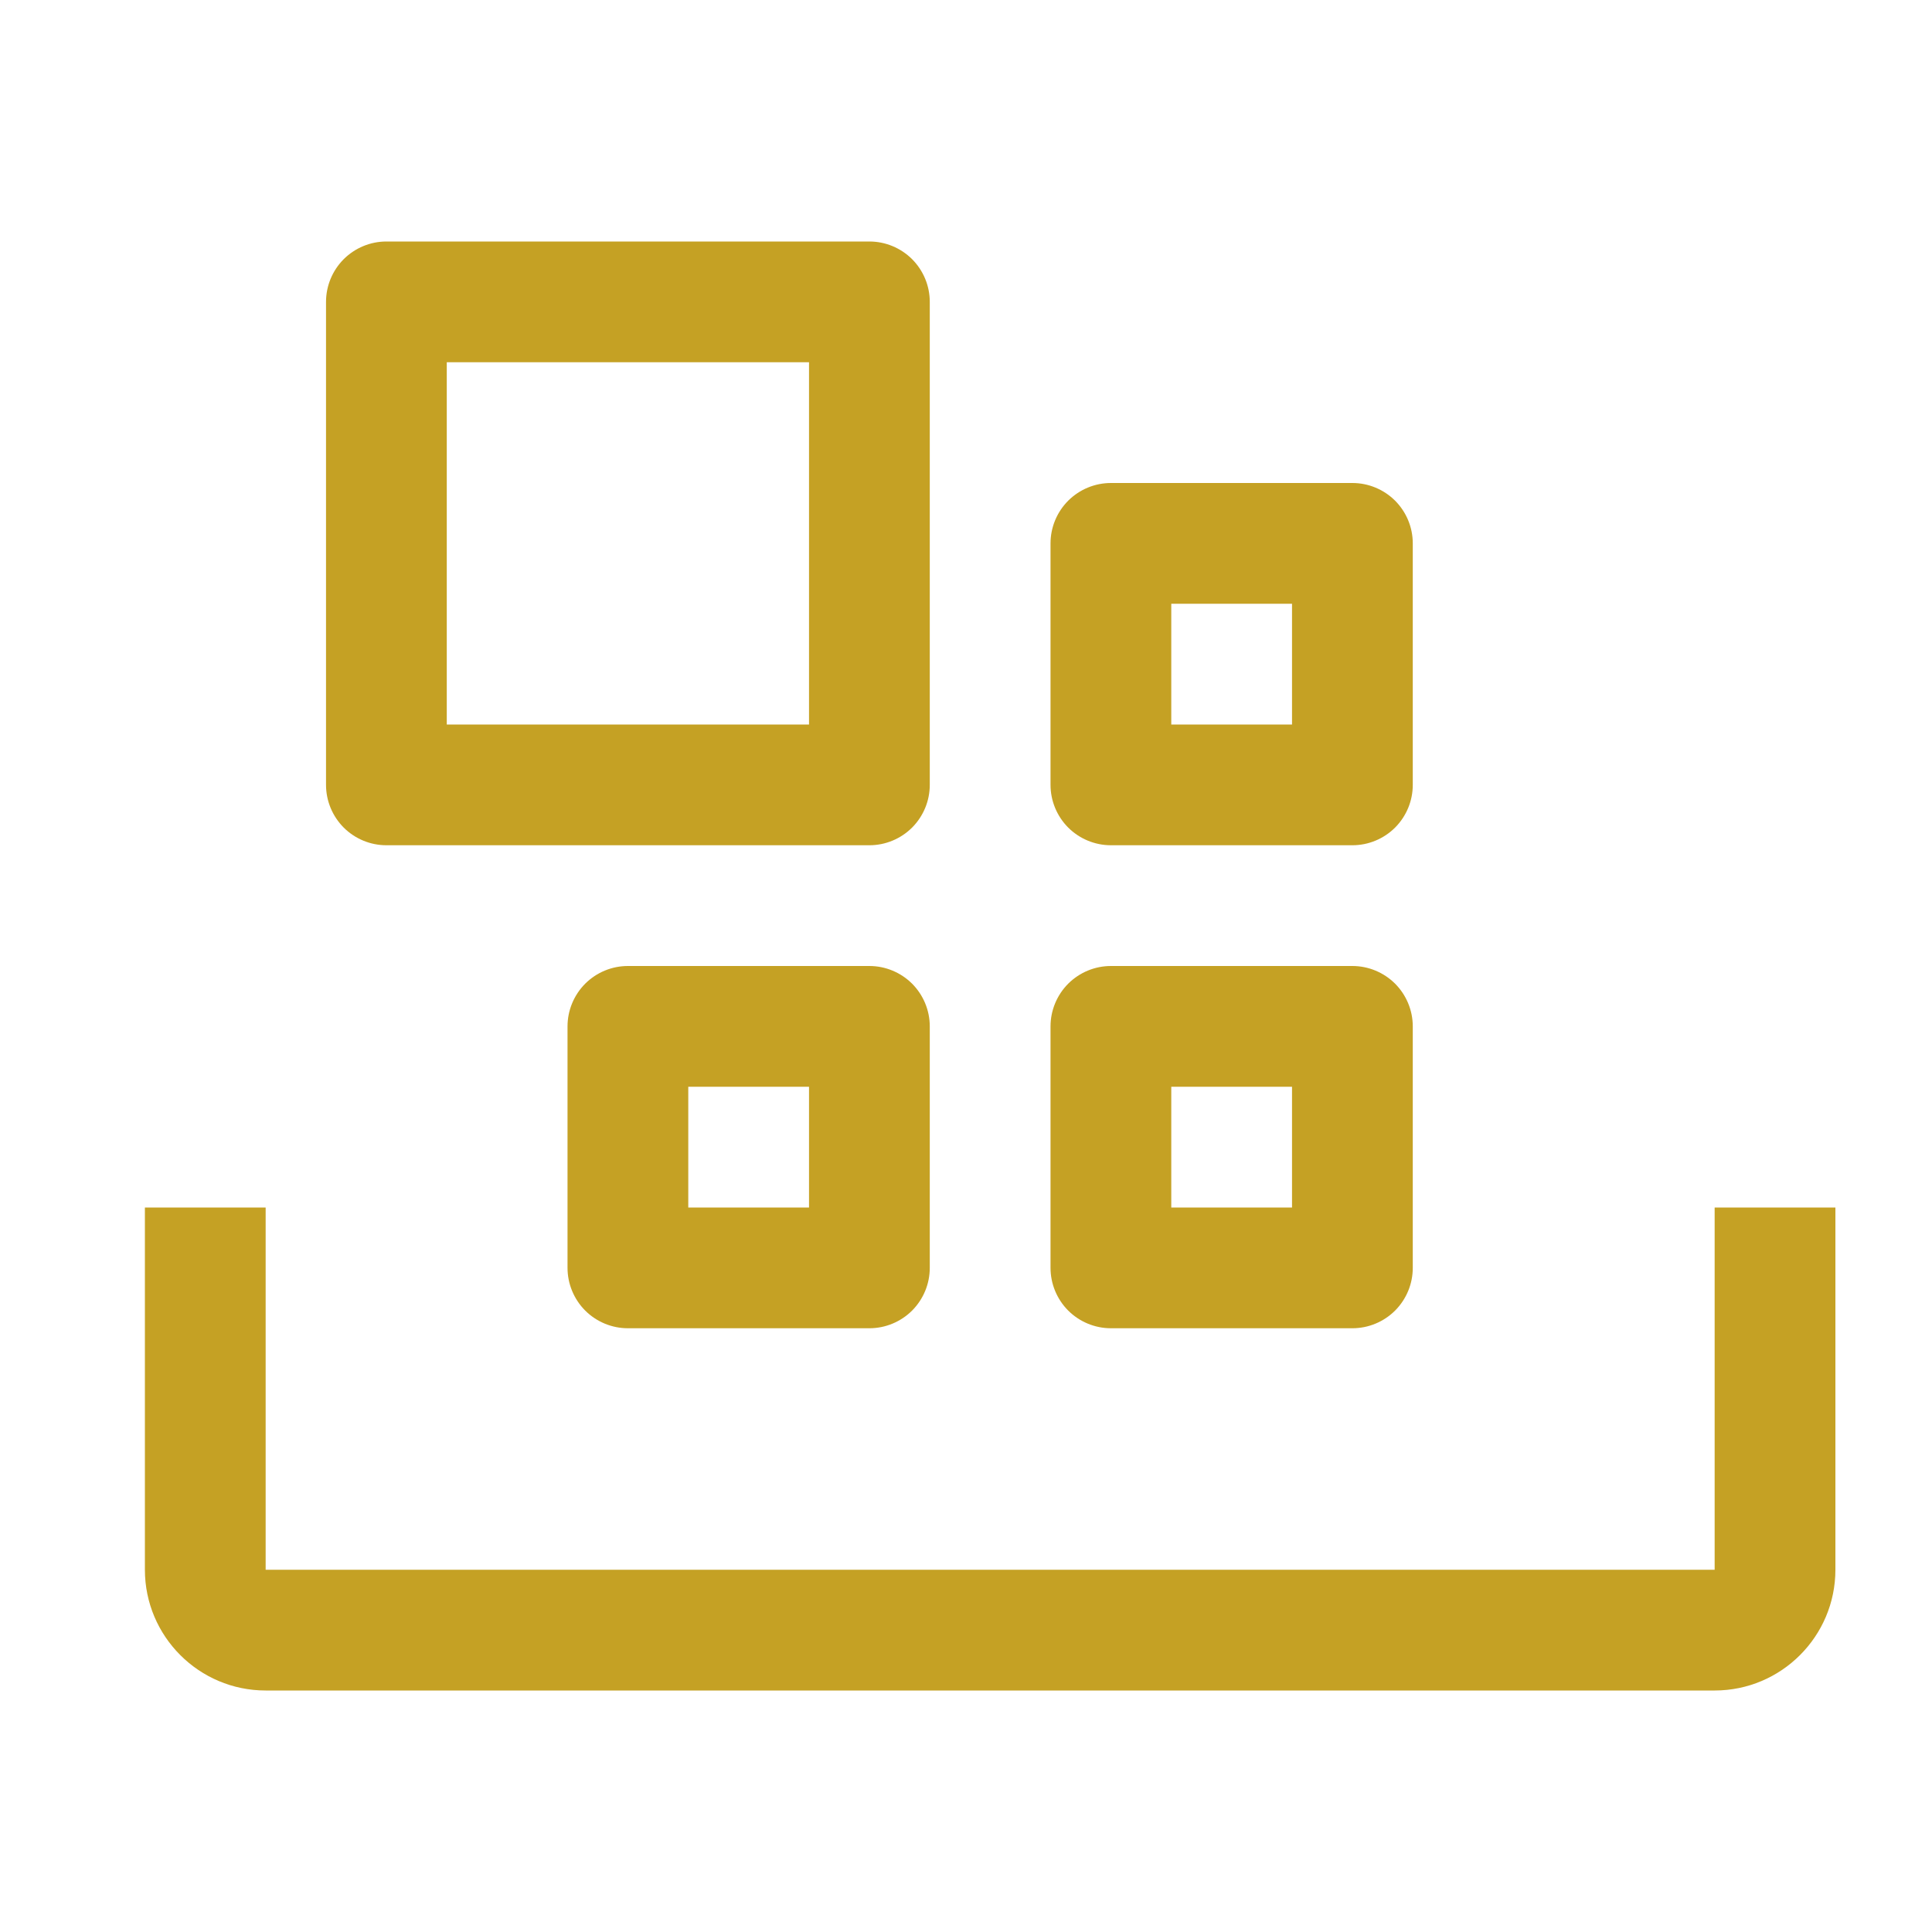
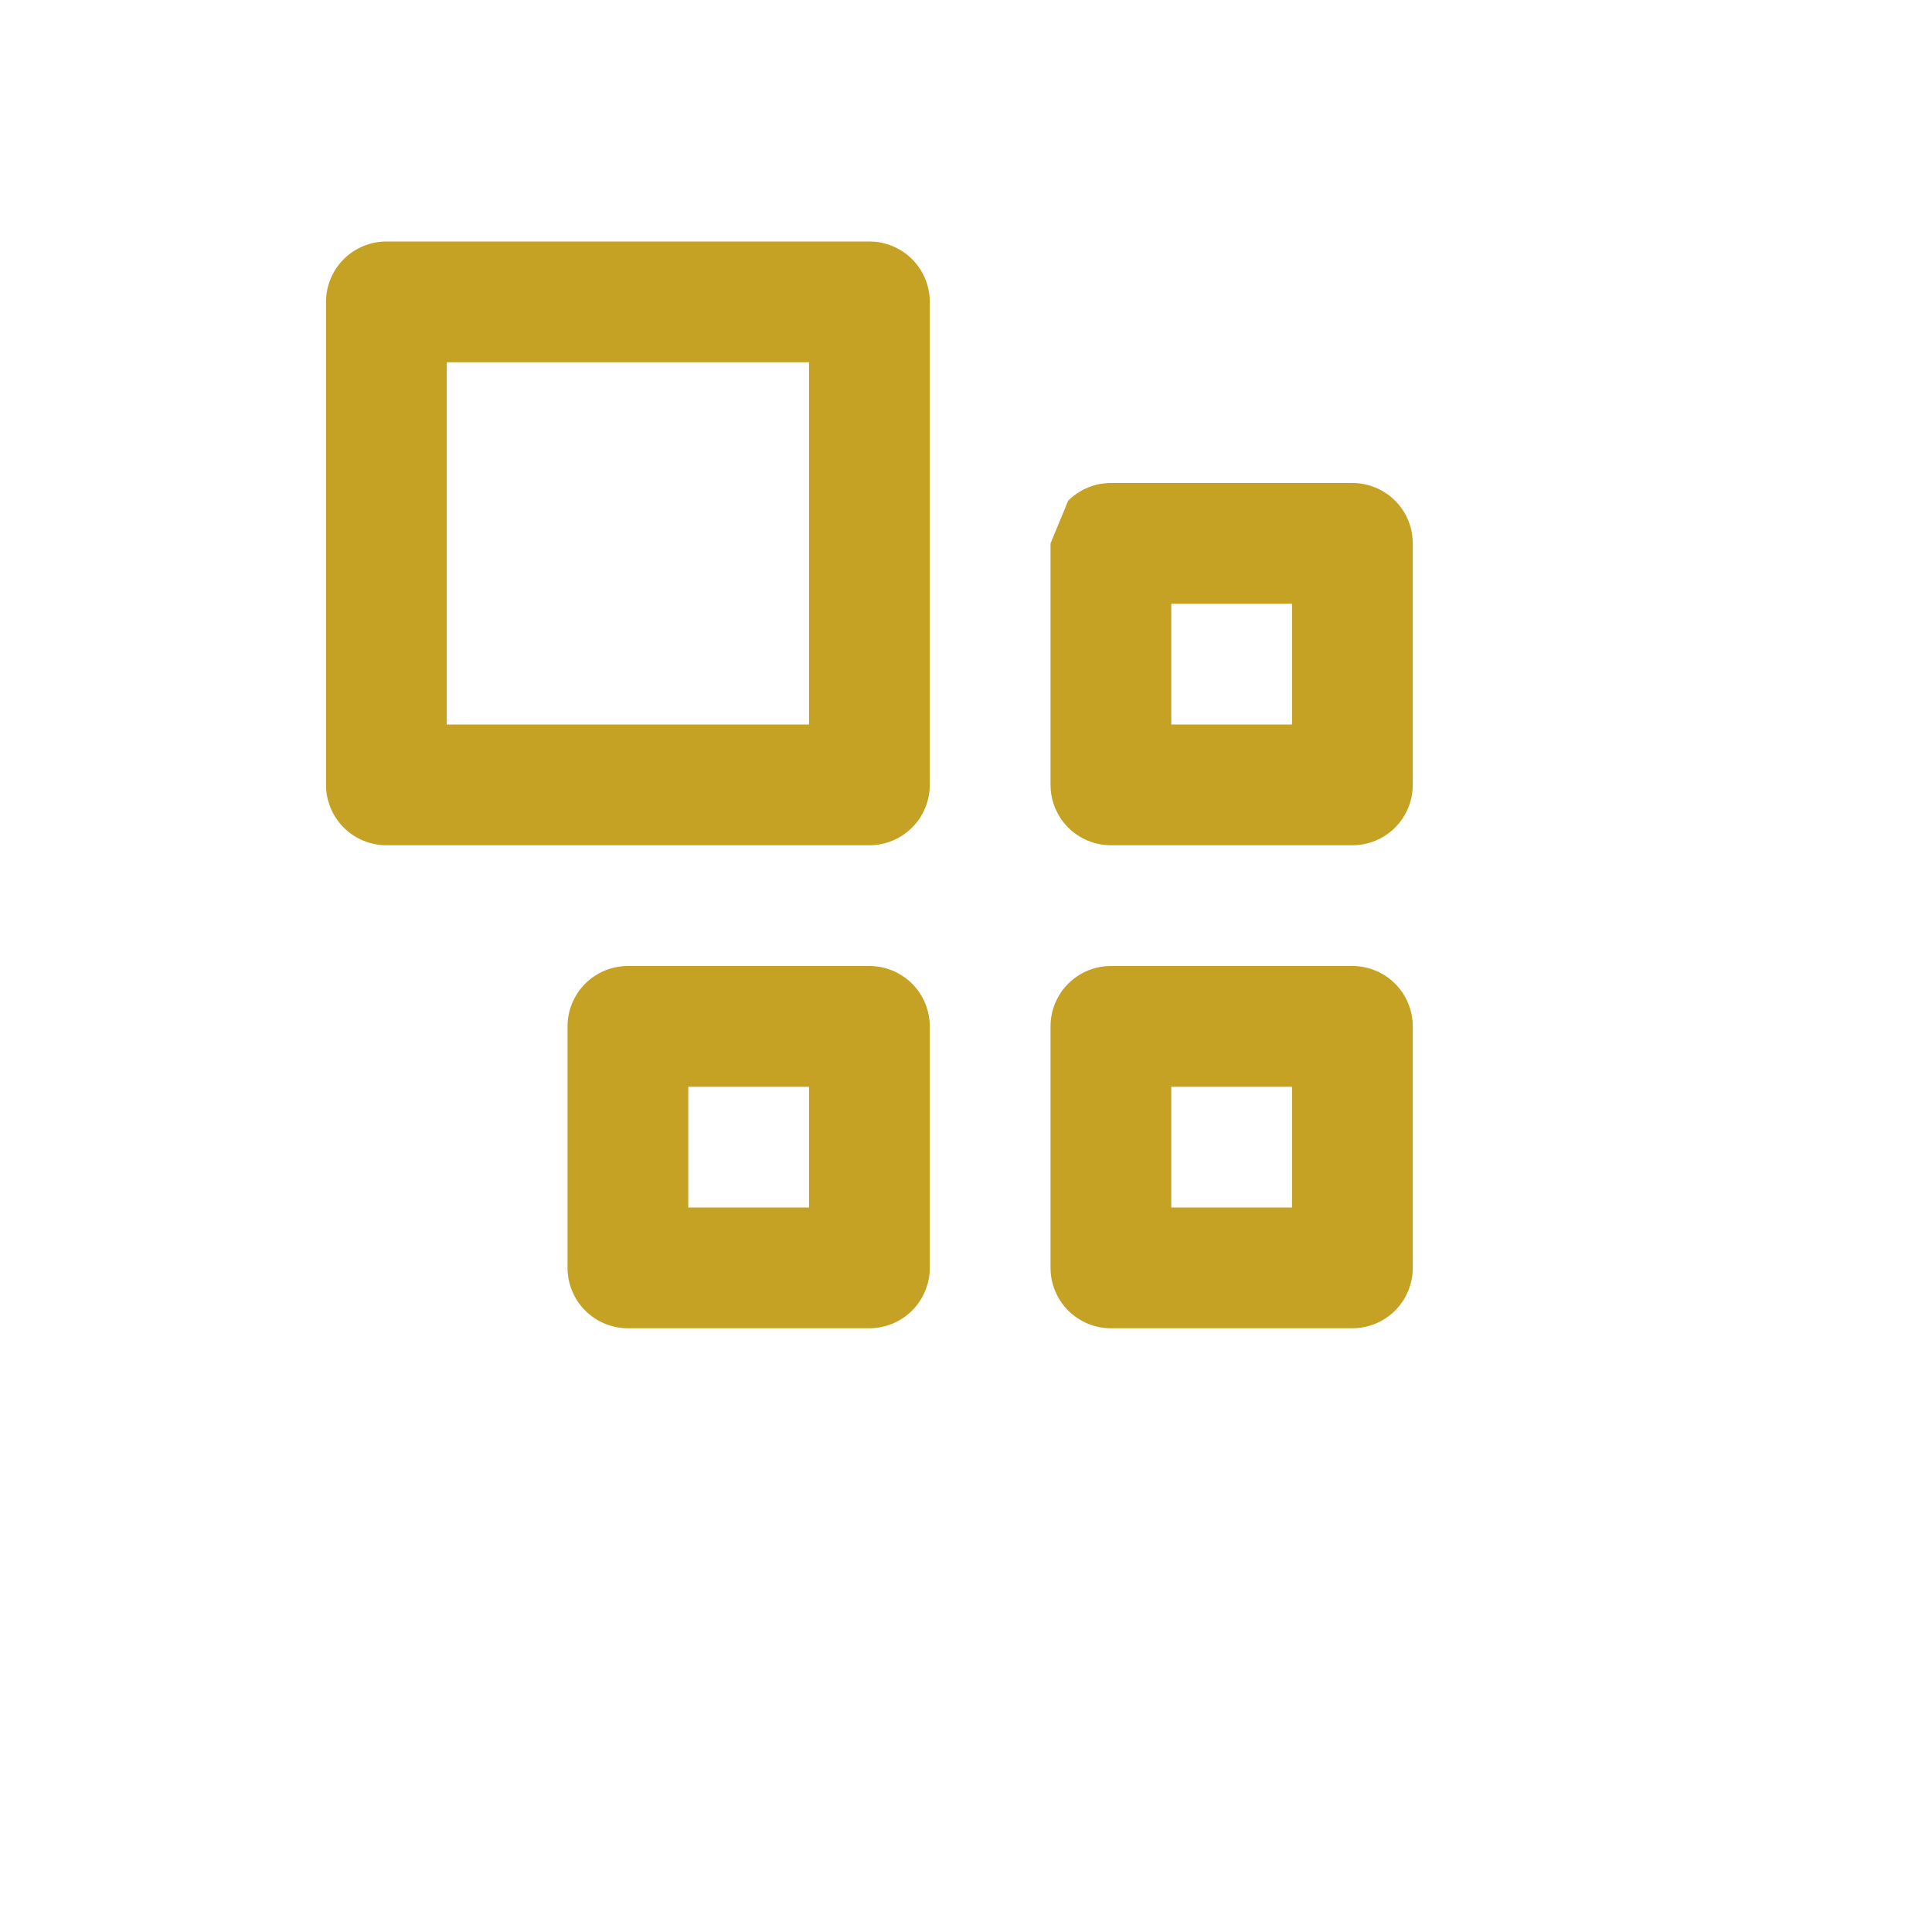
<svg xmlns="http://www.w3.org/2000/svg" width="40" height="40" viewBox="0 0 40 40" fill="none">
-   <path d="M35.5 35H5.5C4.121 35 3 33.879 3 32.5V25H5.5V32.5H35.5V25H38V32.5C38 33.879 36.879 35 35.5 35Z" fill="#C5A124" />
-   <path d="M21.75 21.25V26.25C21.75 26.581 21.882 26.899 22.116 27.134C22.351 27.368 22.669 27.5 23 27.5H28C28.331 27.5 28.649 27.368 28.884 27.134C29.118 26.899 29.25 26.581 29.25 26.25V21.25C29.25 20.919 29.118 20.601 28.884 20.366C28.649 20.132 28.331 20 28 20H23C22.669 20 22.351 20.132 22.116 20.366C21.882 20.601 21.75 20.919 21.75 21.25ZM24.25 22.5H26.75V25H24.25V22.5ZM11.75 21.25V26.25C11.75 26.581 11.882 26.899 12.116 27.134C12.351 27.368 12.668 27.5 13 27.5H18C18.331 27.5 18.649 27.368 18.884 27.134C19.118 26.899 19.25 26.581 19.25 26.25V21.25C19.25 20.919 19.118 20.601 18.884 20.366C18.649 20.132 18.331 20 18 20H13C12.668 20 12.351 20.132 12.116 20.366C11.882 20.601 11.75 20.919 11.75 21.25ZM14.25 22.5H16.75V25H14.25V22.5ZM21.75 11.25V16.25C21.75 16.581 21.882 16.899 22.116 17.134C22.351 17.368 22.669 17.5 23 17.5H28C28.331 17.5 28.649 17.368 28.884 17.134C29.118 16.899 29.25 16.581 29.25 16.25V11.25C29.25 10.918 29.118 10.601 28.884 10.366C28.649 10.132 28.331 10 28 10H23C22.669 10 22.351 10.132 22.116 10.366C21.882 10.601 21.75 10.918 21.75 11.25ZM24.25 12.5H26.75V15H24.25V12.5ZM6.75 6.25V16.25C6.75 16.581 6.882 16.899 7.116 17.134C7.351 17.368 7.668 17.5 8 17.5H18C18.331 17.5 18.649 17.368 18.884 17.134C19.118 16.899 19.25 16.581 19.25 16.25V6.25C19.25 5.918 19.118 5.601 18.884 5.366C18.649 5.132 18.331 5 18 5H8C7.668 5 7.351 5.132 7.116 5.366C6.882 5.601 6.75 5.918 6.75 6.25ZM9.25 7.5H16.75V15H9.25V7.5Z" fill="#C5A124" />
+   <path d="M21.75 21.25V26.25C21.75 26.581 21.882 26.899 22.116 27.134C22.351 27.368 22.669 27.5 23 27.5H28C28.331 27.5 28.649 27.368 28.884 27.134C29.118 26.899 29.25 26.581 29.25 26.25V21.25C29.25 20.919 29.118 20.601 28.884 20.366C28.649 20.132 28.331 20 28 20H23C22.669 20 22.351 20.132 22.116 20.366C21.882 20.601 21.75 20.919 21.75 21.25ZM24.25 22.5H26.75V25H24.25V22.5ZM11.75 21.25V26.25C11.75 26.581 11.882 26.899 12.116 27.134C12.351 27.368 12.668 27.5 13 27.5H18C18.331 27.5 18.649 27.368 18.884 27.134C19.118 26.899 19.25 26.581 19.25 26.25V21.25C19.25 20.919 19.118 20.601 18.884 20.366C18.649 20.132 18.331 20 18 20H13C12.668 20 12.351 20.132 12.116 20.366C11.882 20.601 11.75 20.919 11.75 21.25ZM14.25 22.5H16.75V25H14.25V22.5ZM21.75 11.25V16.25C21.75 16.581 21.882 16.899 22.116 17.134C22.351 17.368 22.669 17.5 23 17.5H28C28.331 17.5 28.649 17.368 28.884 17.134C29.118 16.899 29.25 16.581 29.25 16.25V11.25C29.25 10.918 29.118 10.601 28.884 10.366C28.649 10.132 28.331 10 28 10H23C22.669 10 22.351 10.132 22.116 10.366ZM24.25 12.5H26.75V15H24.25V12.5ZM6.75 6.25V16.25C6.75 16.581 6.882 16.899 7.116 17.134C7.351 17.368 7.668 17.5 8 17.5H18C18.331 17.5 18.649 17.368 18.884 17.134C19.118 16.899 19.25 16.581 19.25 16.25V6.25C19.25 5.918 19.118 5.601 18.884 5.366C18.649 5.132 18.331 5 18 5H8C7.668 5 7.351 5.132 7.116 5.366C6.882 5.601 6.75 5.918 6.75 6.25ZM9.25 7.5H16.75V15H9.25V7.5Z" fill="#C5A124" />
</svg>